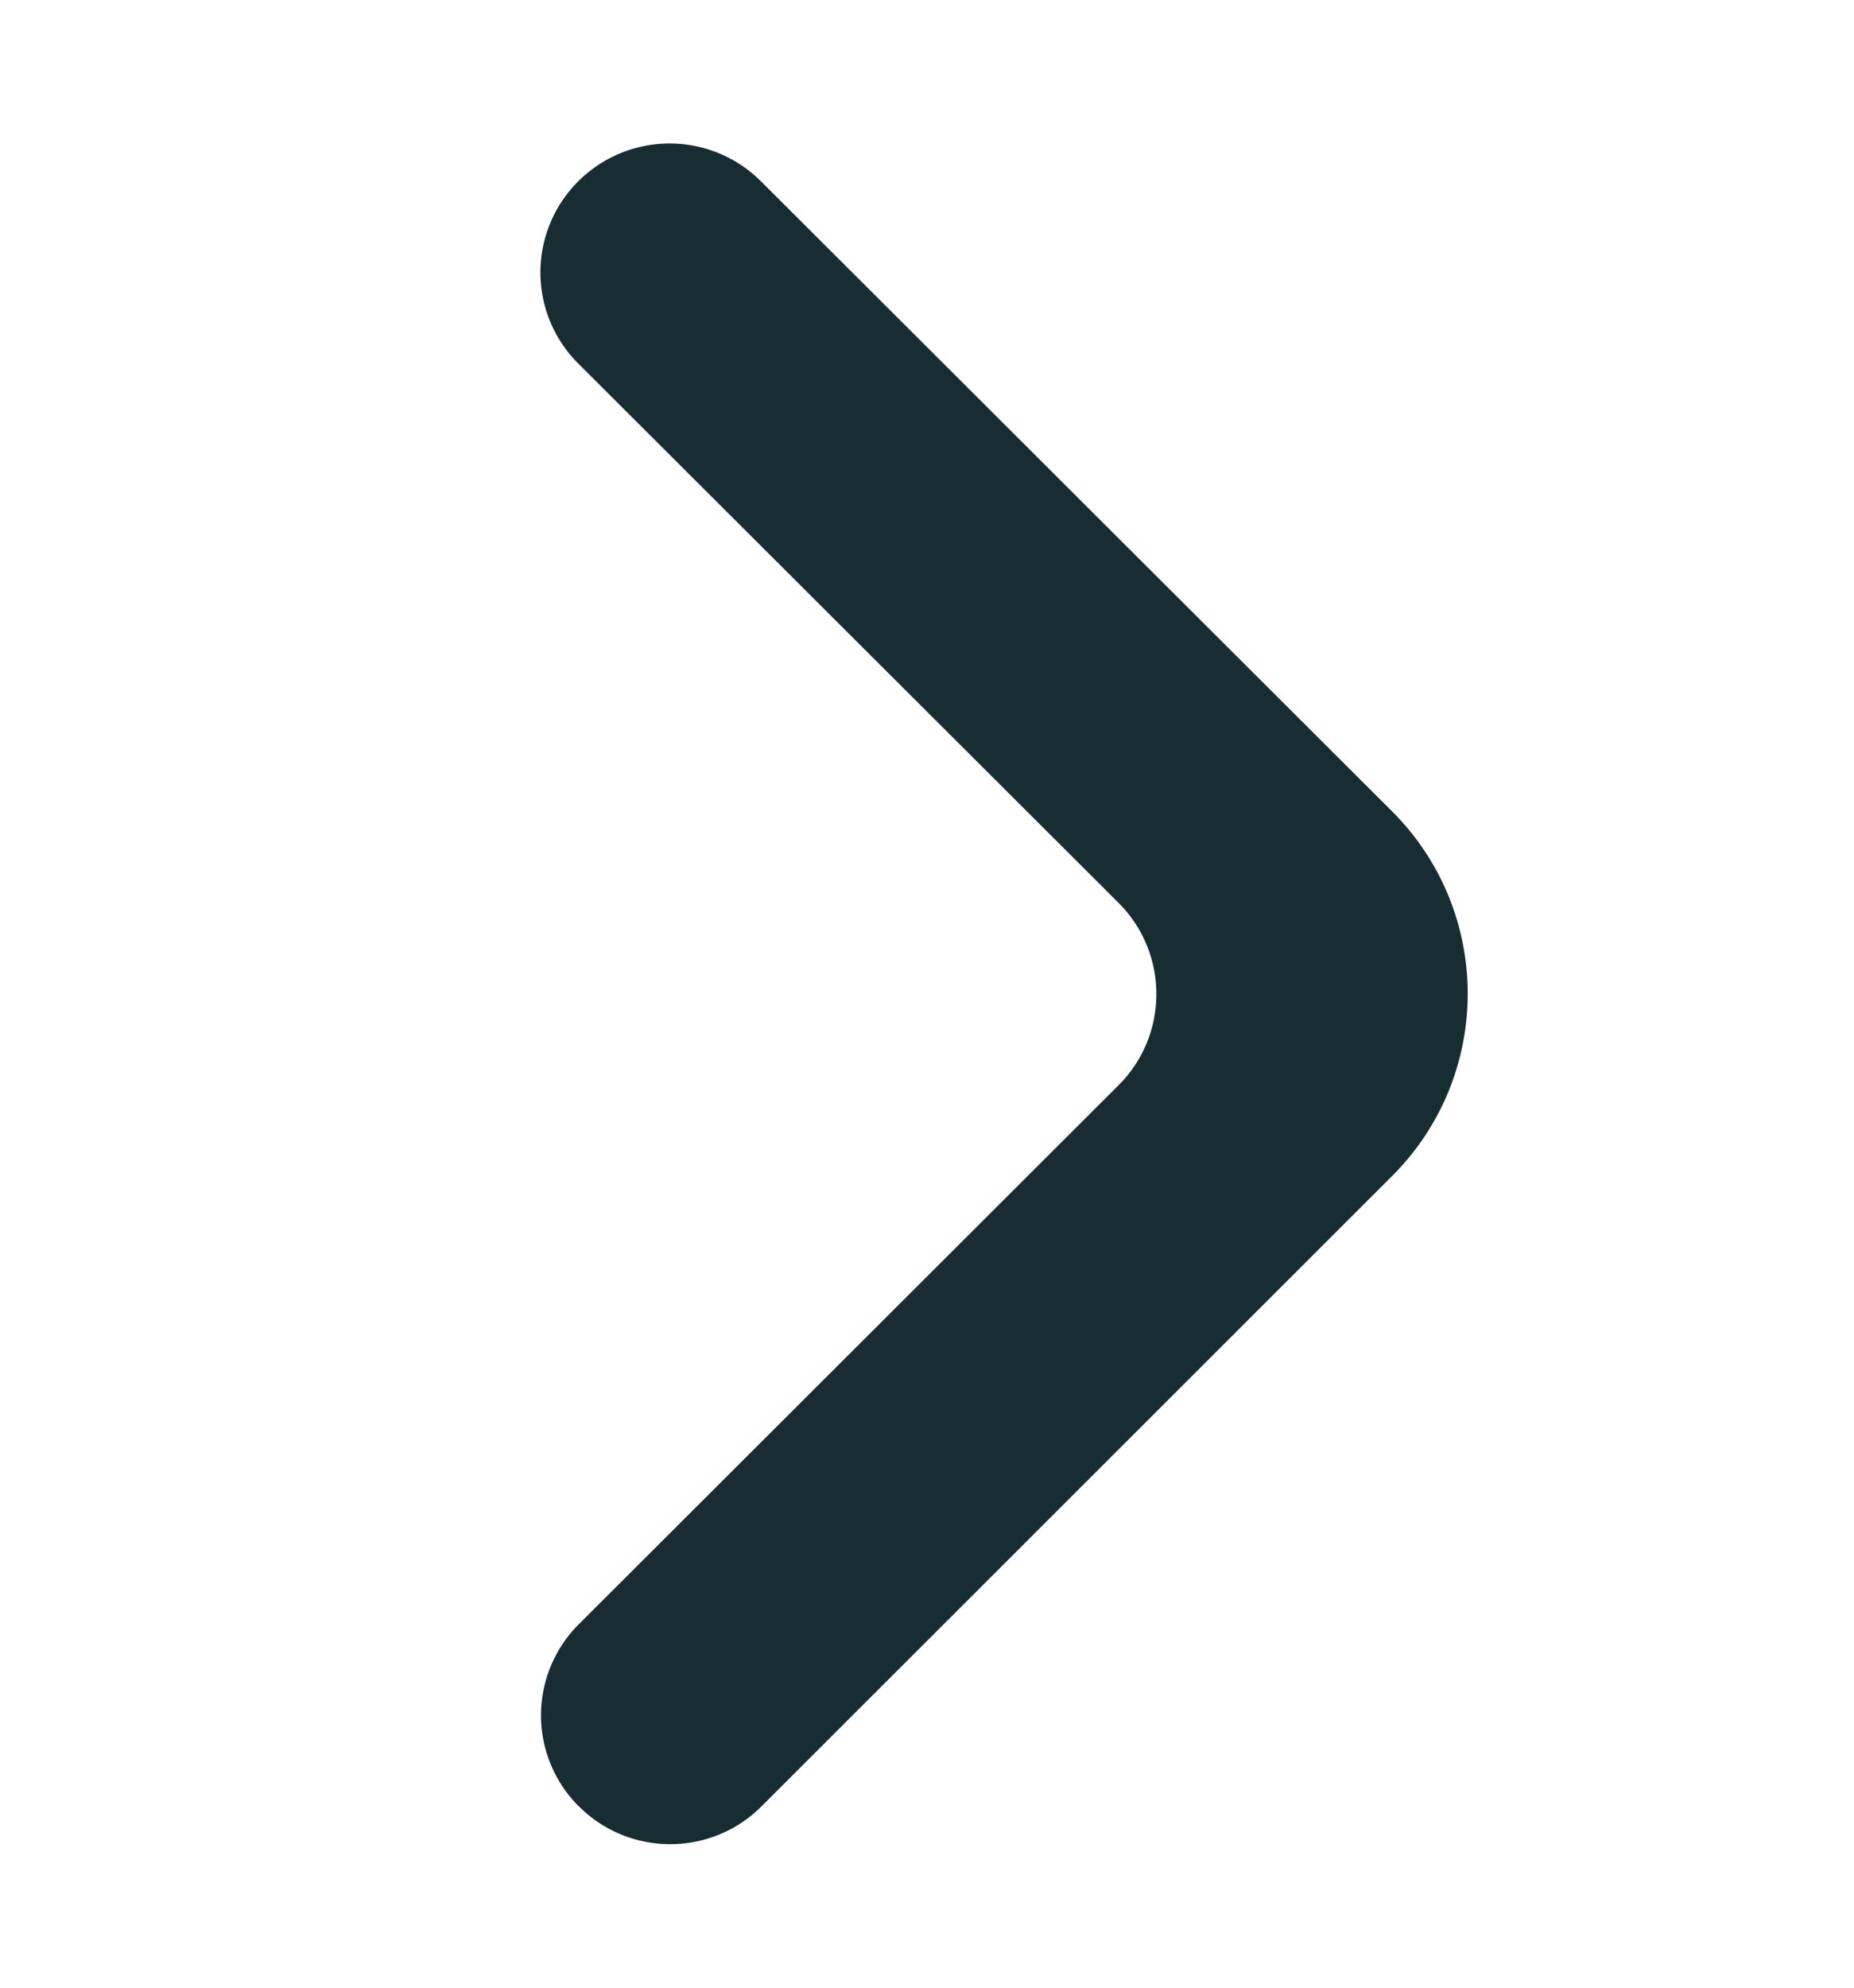
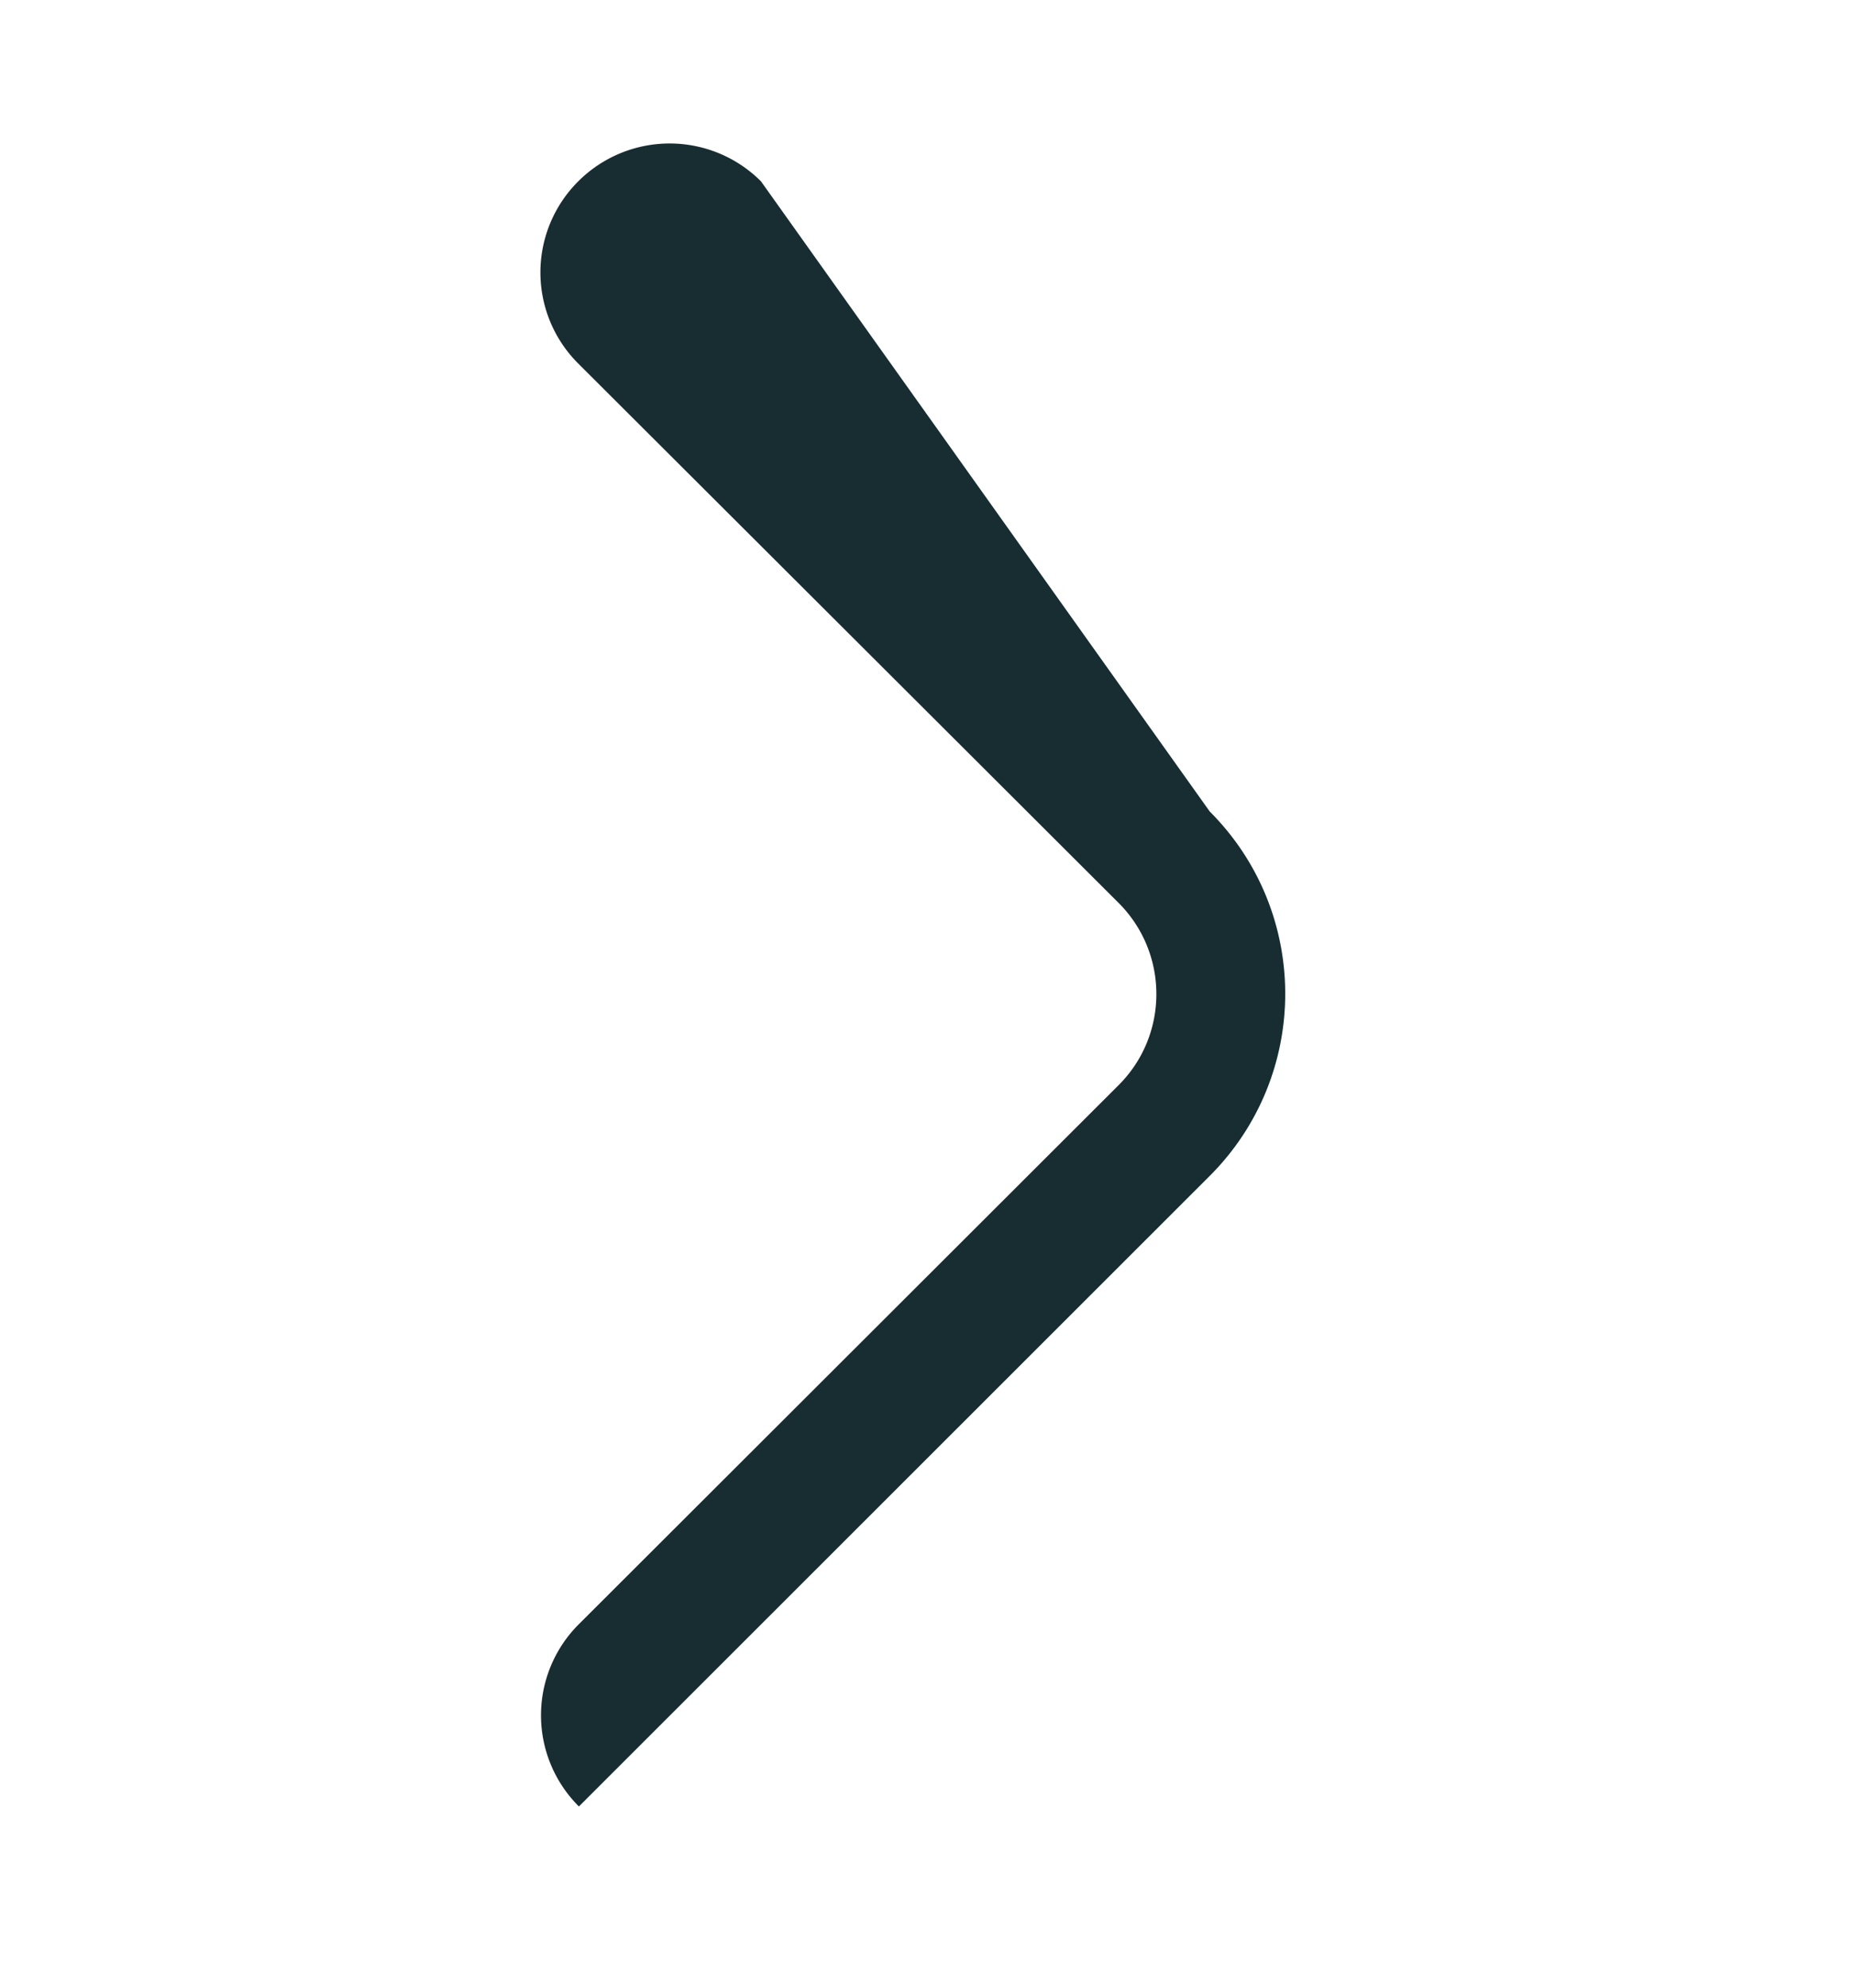
<svg xmlns="http://www.w3.org/2000/svg" width="14" height="15" fill="none" viewBox="0 0 14 15">
-   <path fill="#182D31" d="M4.372 13.632c.38.38.998.38 1.378 0l4.763-4.758c.76-.76.76-1.99 0-2.75L5.746 1.368a.976.976 0 0 0-1.379 0 .97.97 0 0 0 0 1.376l4.08 4.07c.38.38.38.996 0 1.375l-4.076 4.068a.97.97 0 0 0 0 1.375" />
+   <path fill="#182D31" d="M4.372 13.632l4.763-4.758c.76-.76.76-1.99 0-2.75L5.746 1.368a.976.976 0 0 0-1.379 0 .97.97 0 0 0 0 1.376l4.08 4.07c.38.38.38.996 0 1.375l-4.076 4.068a.97.97 0 0 0 0 1.375" />
</svg>